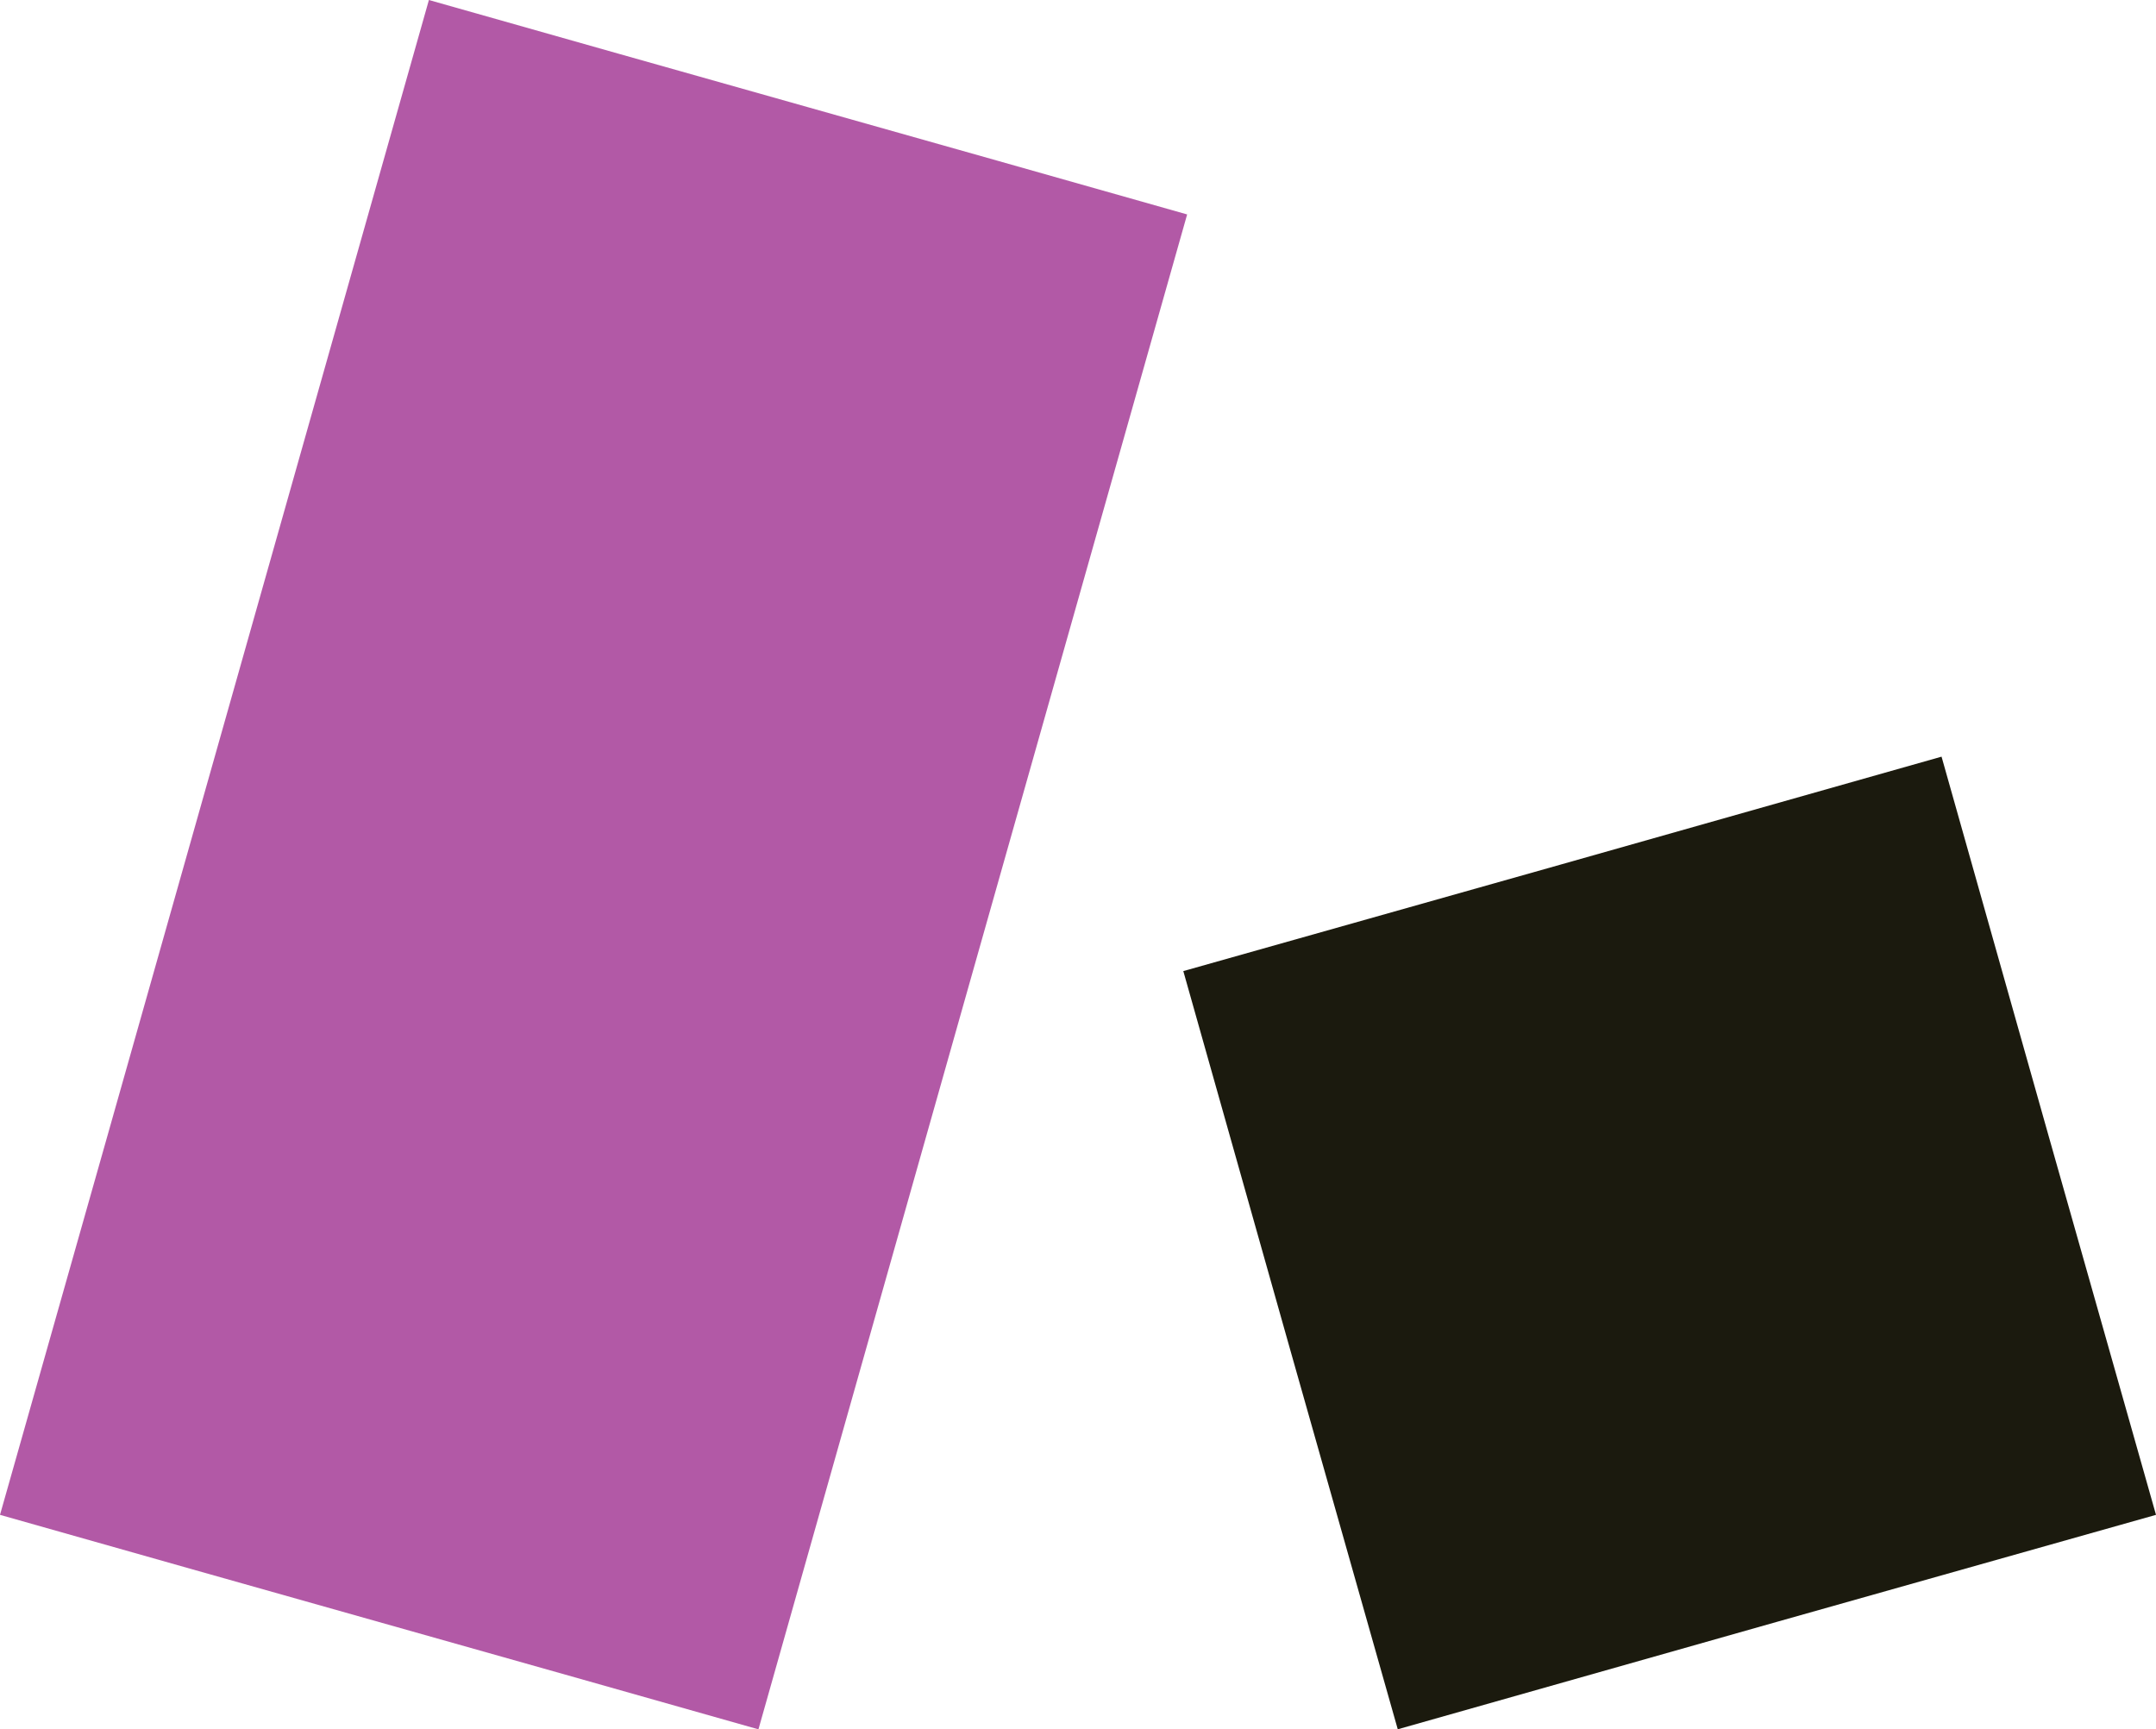
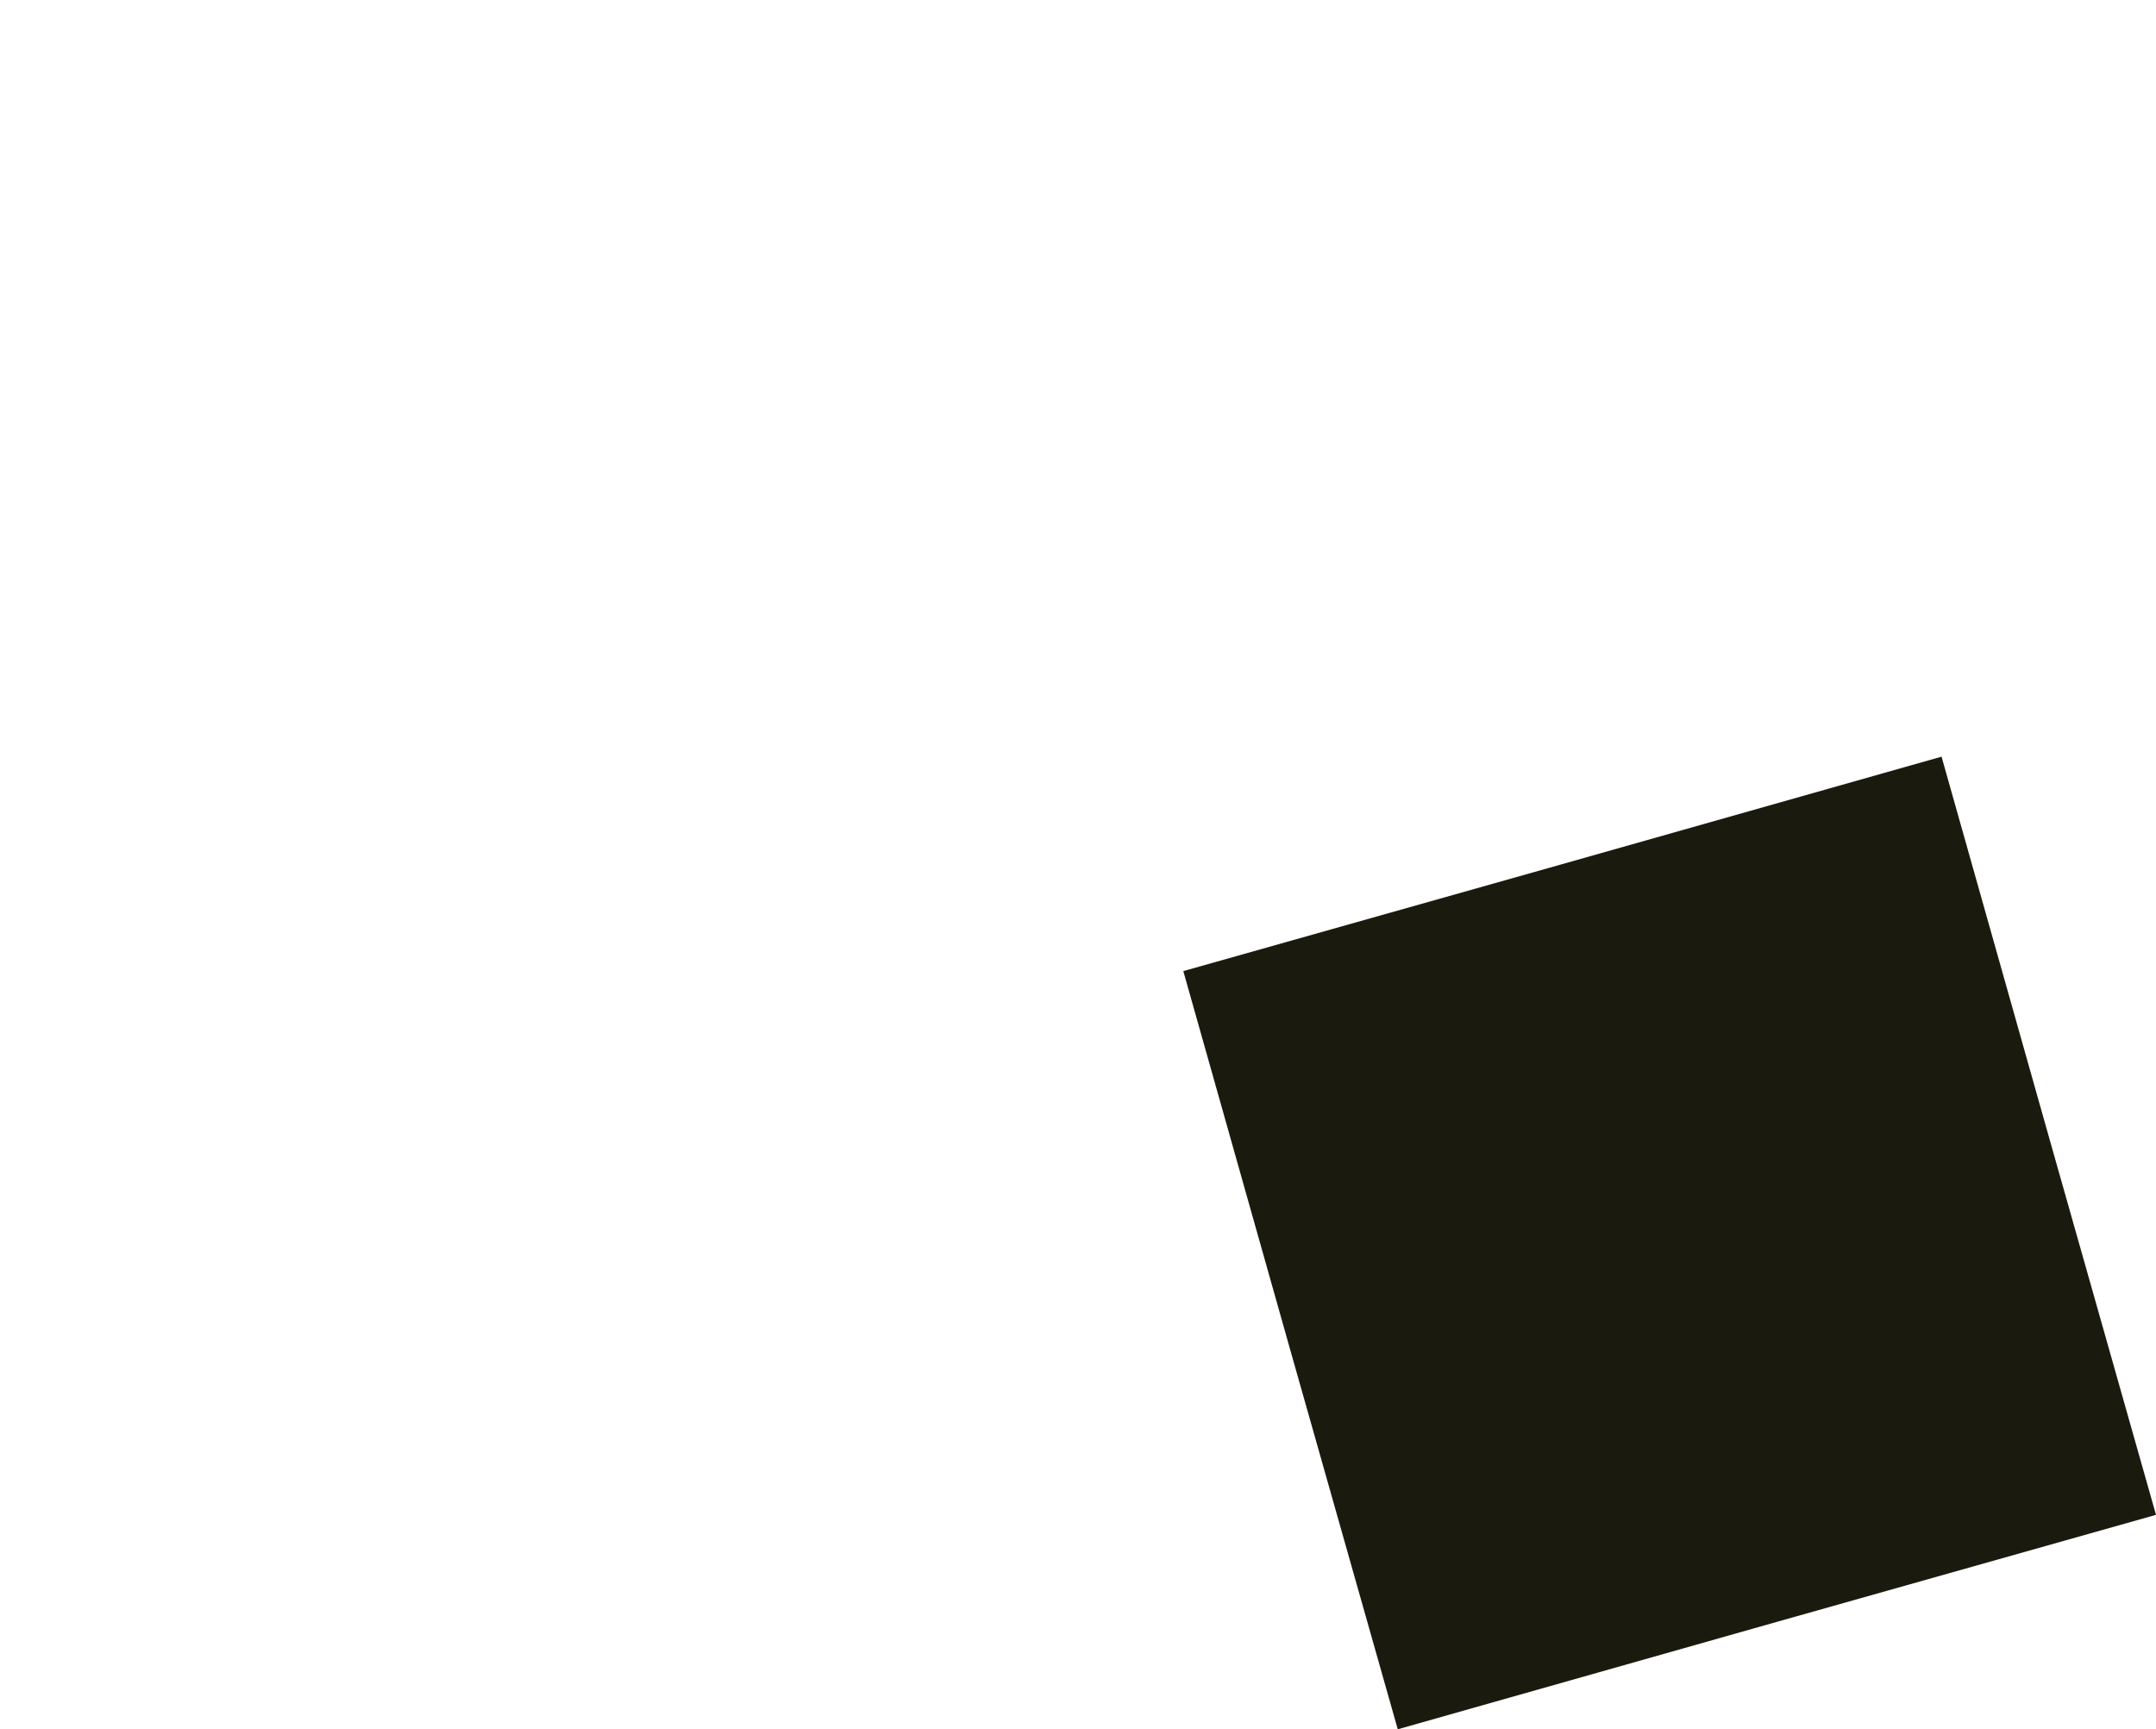
<svg xmlns="http://www.w3.org/2000/svg" id="Layer_1" data-name="Layer 1" version="1.1" viewBox="0 0 281.5 225.8">
  <defs>
    <style>
      .cls-1 {
        fill: #1b1a0e;
      }

      .cls-1, .cls-2 {
        stroke-width: 0px;
      }

      .cls-2 {
        fill: #b259a6;
      }
    </style>
  </defs>
-   <path class="cls-2" d="M99,225.8c-33.1-9.4-65.9-18.6-99-28C18.7,131.9,37.3,66,56,0c33.1,9.4,65.9,18.6,99,28-18.7,66-37.3,131.8-56,197.9h0Z" />
  <path class="cls-1" d="M182.5,225.8c-9.4-33.1-18.7-66-28-99,33-9.3,65.9-18.6,99-28,9.3,33,18.6,65.9,28,99-33,9.3-65.9,18.6-99,28h0Z" />
</svg>